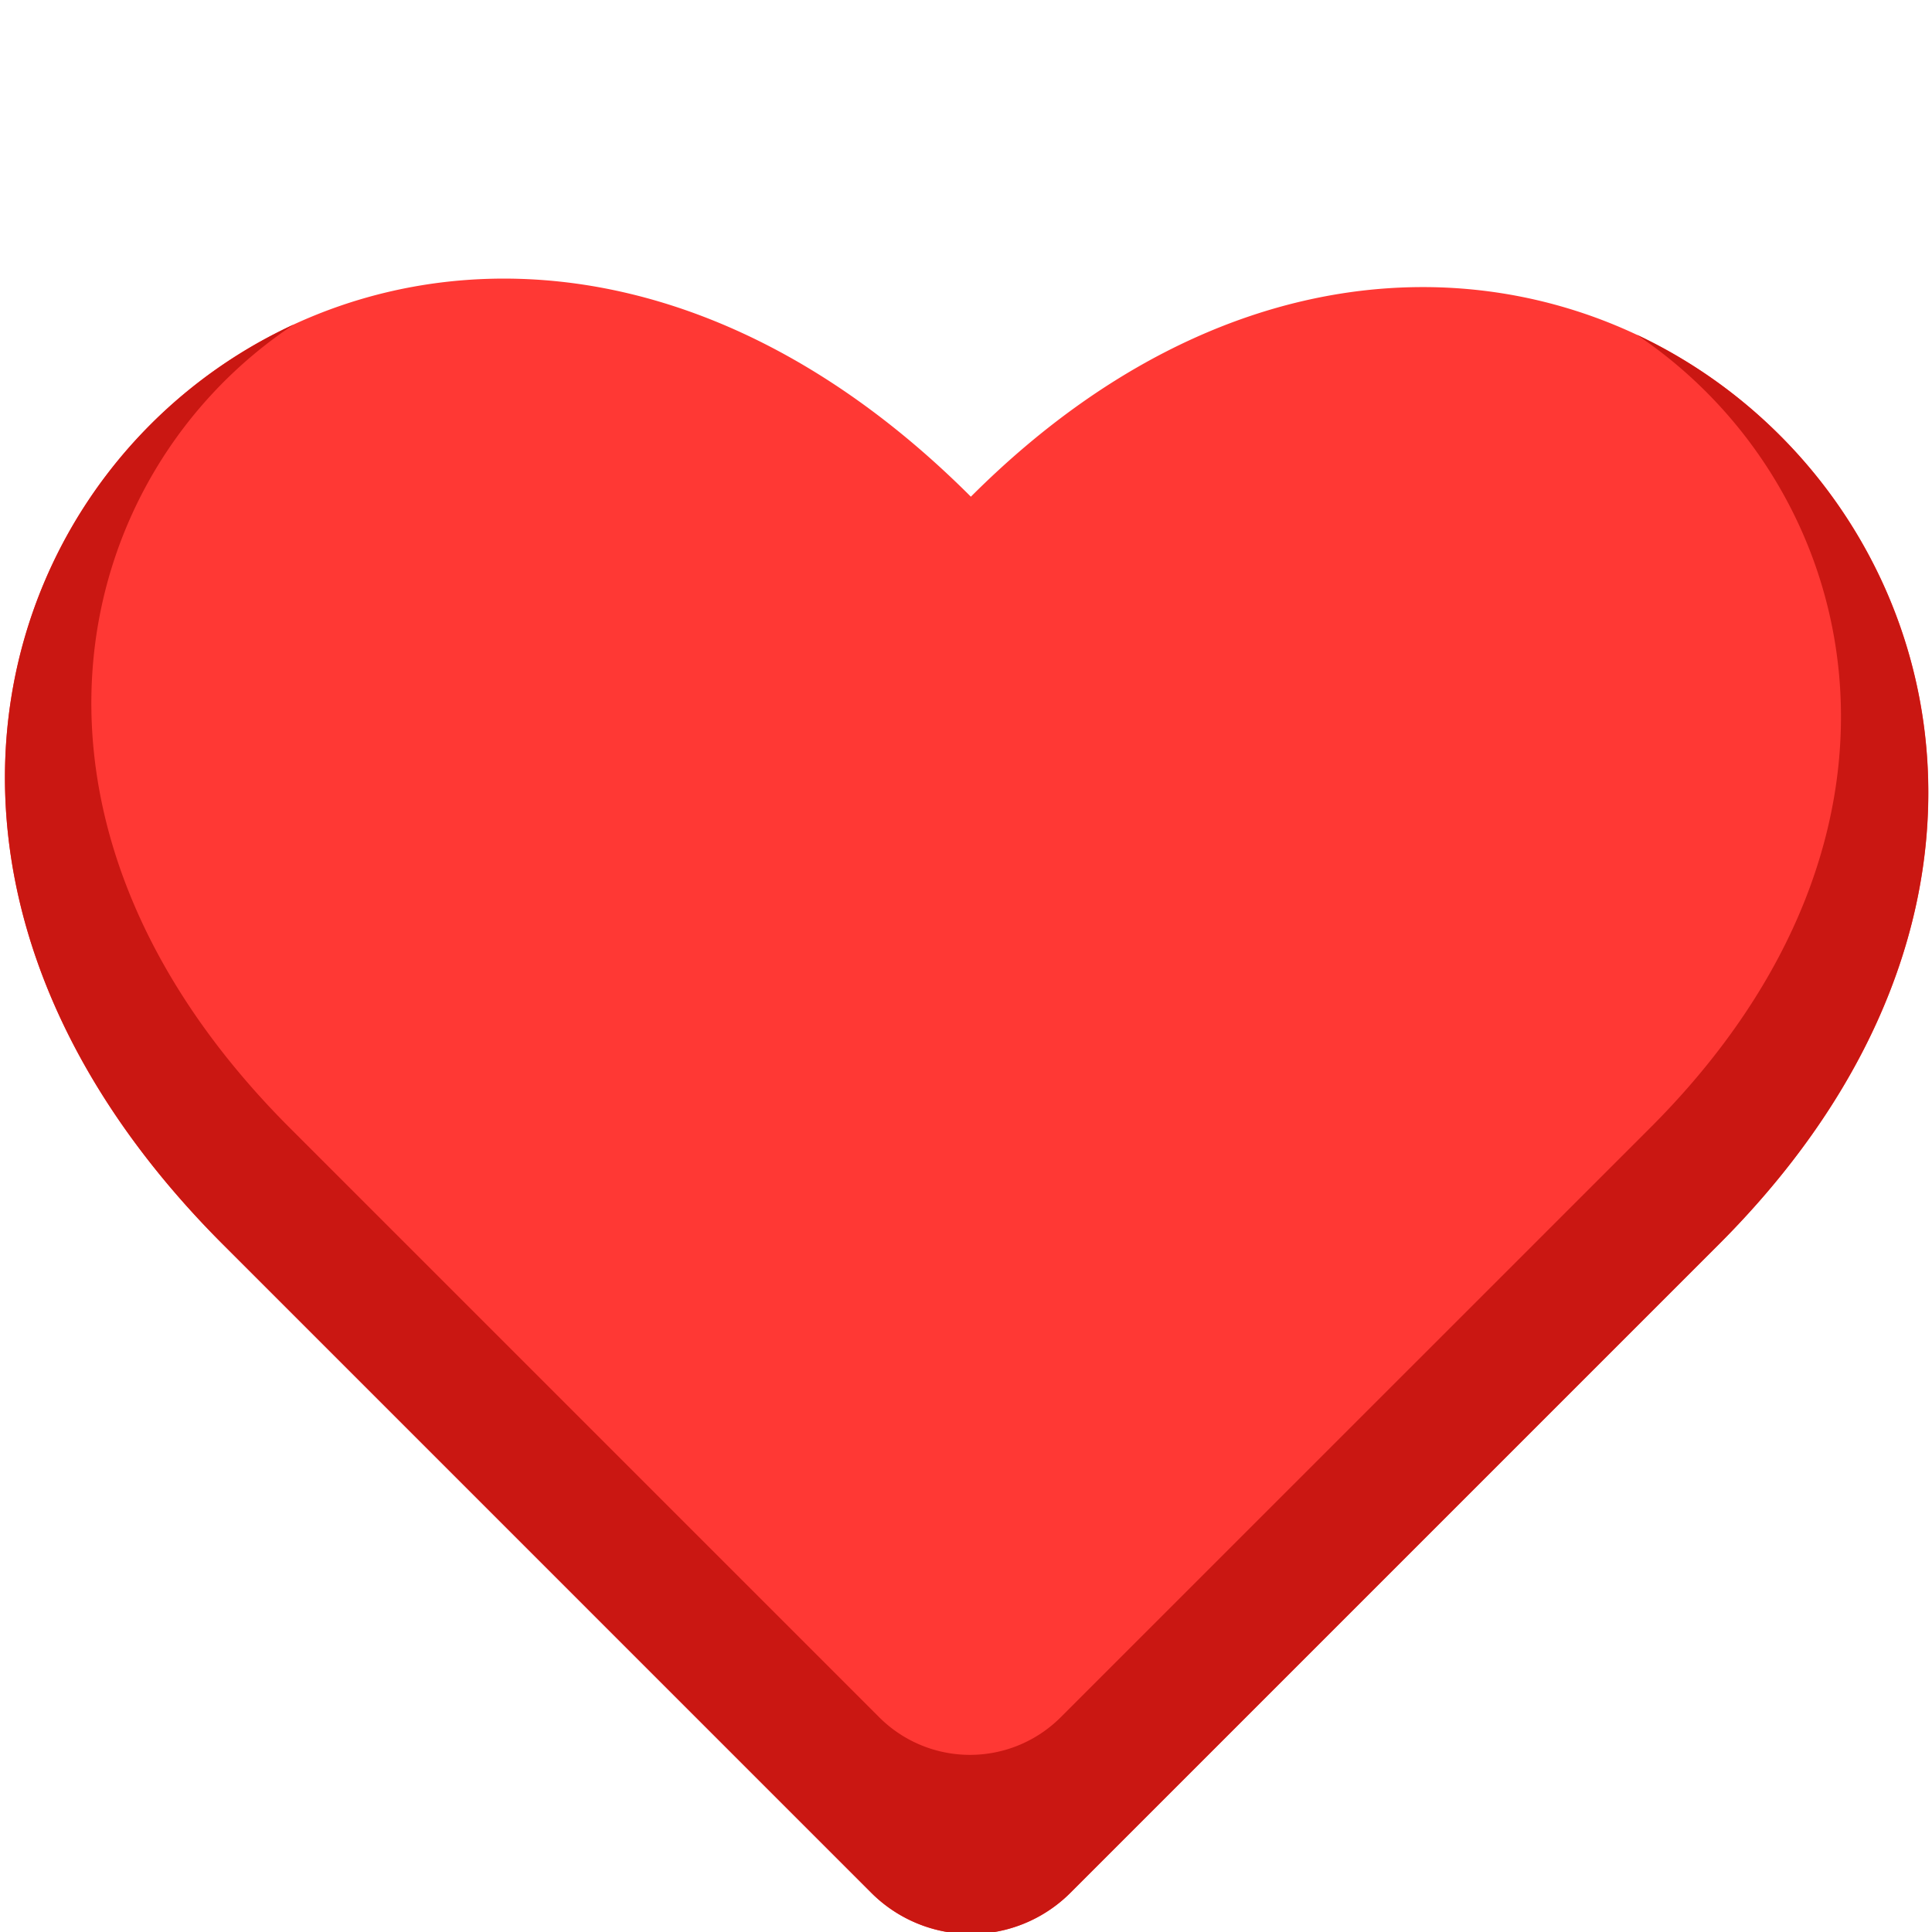
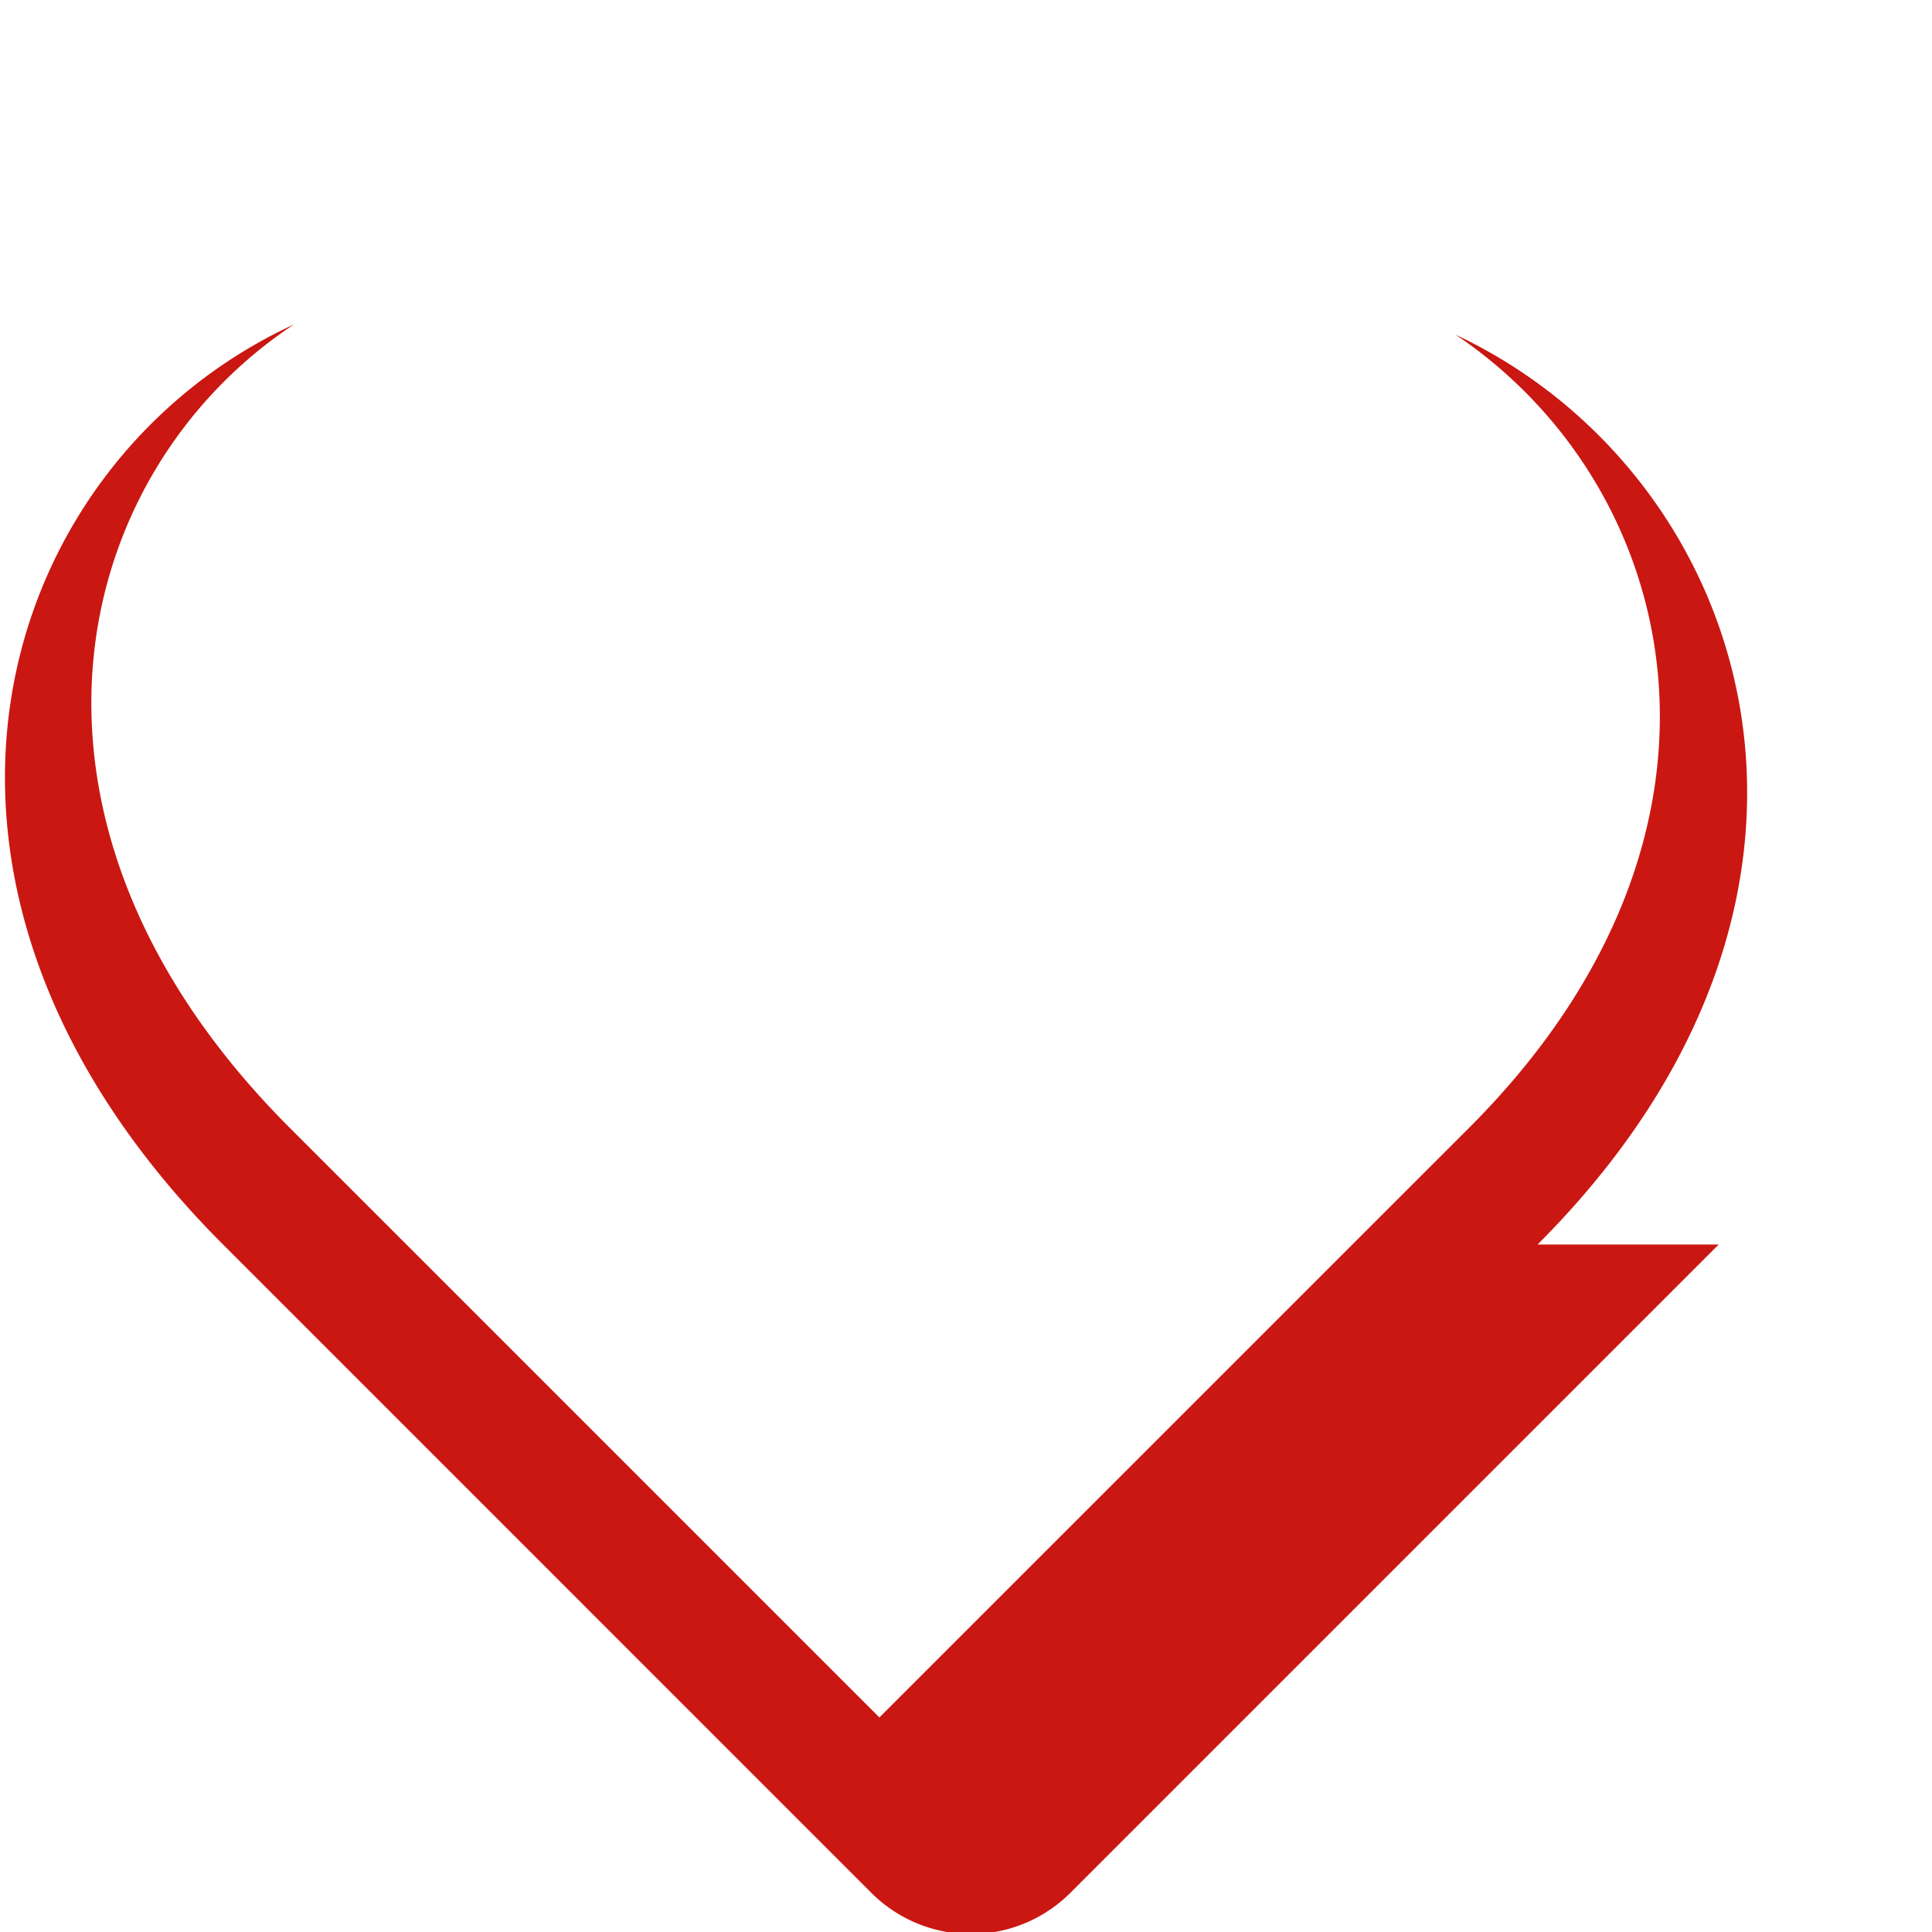
<svg xmlns="http://www.w3.org/2000/svg" id="Layer_2" viewBox="0 0 512 512" data-name="Layer 2">
-   <path d="m283.68 501.6a37.32 37.32 0 0 1 -52.79 0l-171.79-171.79c-157.69-157.69 40.5-355.87 198.19-198.18 153.76-153.77 352 44.42 198.18 198.18z" fill="#ff3834" />
-   <path d="m455.47 329.81-171.79 171.79a37.32 37.32 0 0 1 -52.79 0l-171.78-171.79c-96.2-96.2-59.95-207.48 18.75-243.81-60 39.81-81.79 132.17-1.08 212.88l156.27 156.26a34 34 0 0 0 48 0l156.29-156.27c78.66-78.65 56.09-170.08-3.61-210.18 78.27 36.79 115.63 147.24 21.74 241.12z" fill="#ca1712" />
+   <path d="m455.47 329.81-171.79 171.79a37.32 37.32 0 0 1 -52.79 0l-171.78-171.79c-96.2-96.2-59.95-207.48 18.75-243.81-60 39.81-81.79 132.17-1.08 212.88l156.27 156.26l156.29-156.27c78.66-78.65 56.09-170.08-3.61-210.18 78.27 36.79 115.63 147.24 21.74 241.12z" fill="#ca1712" />
</svg>